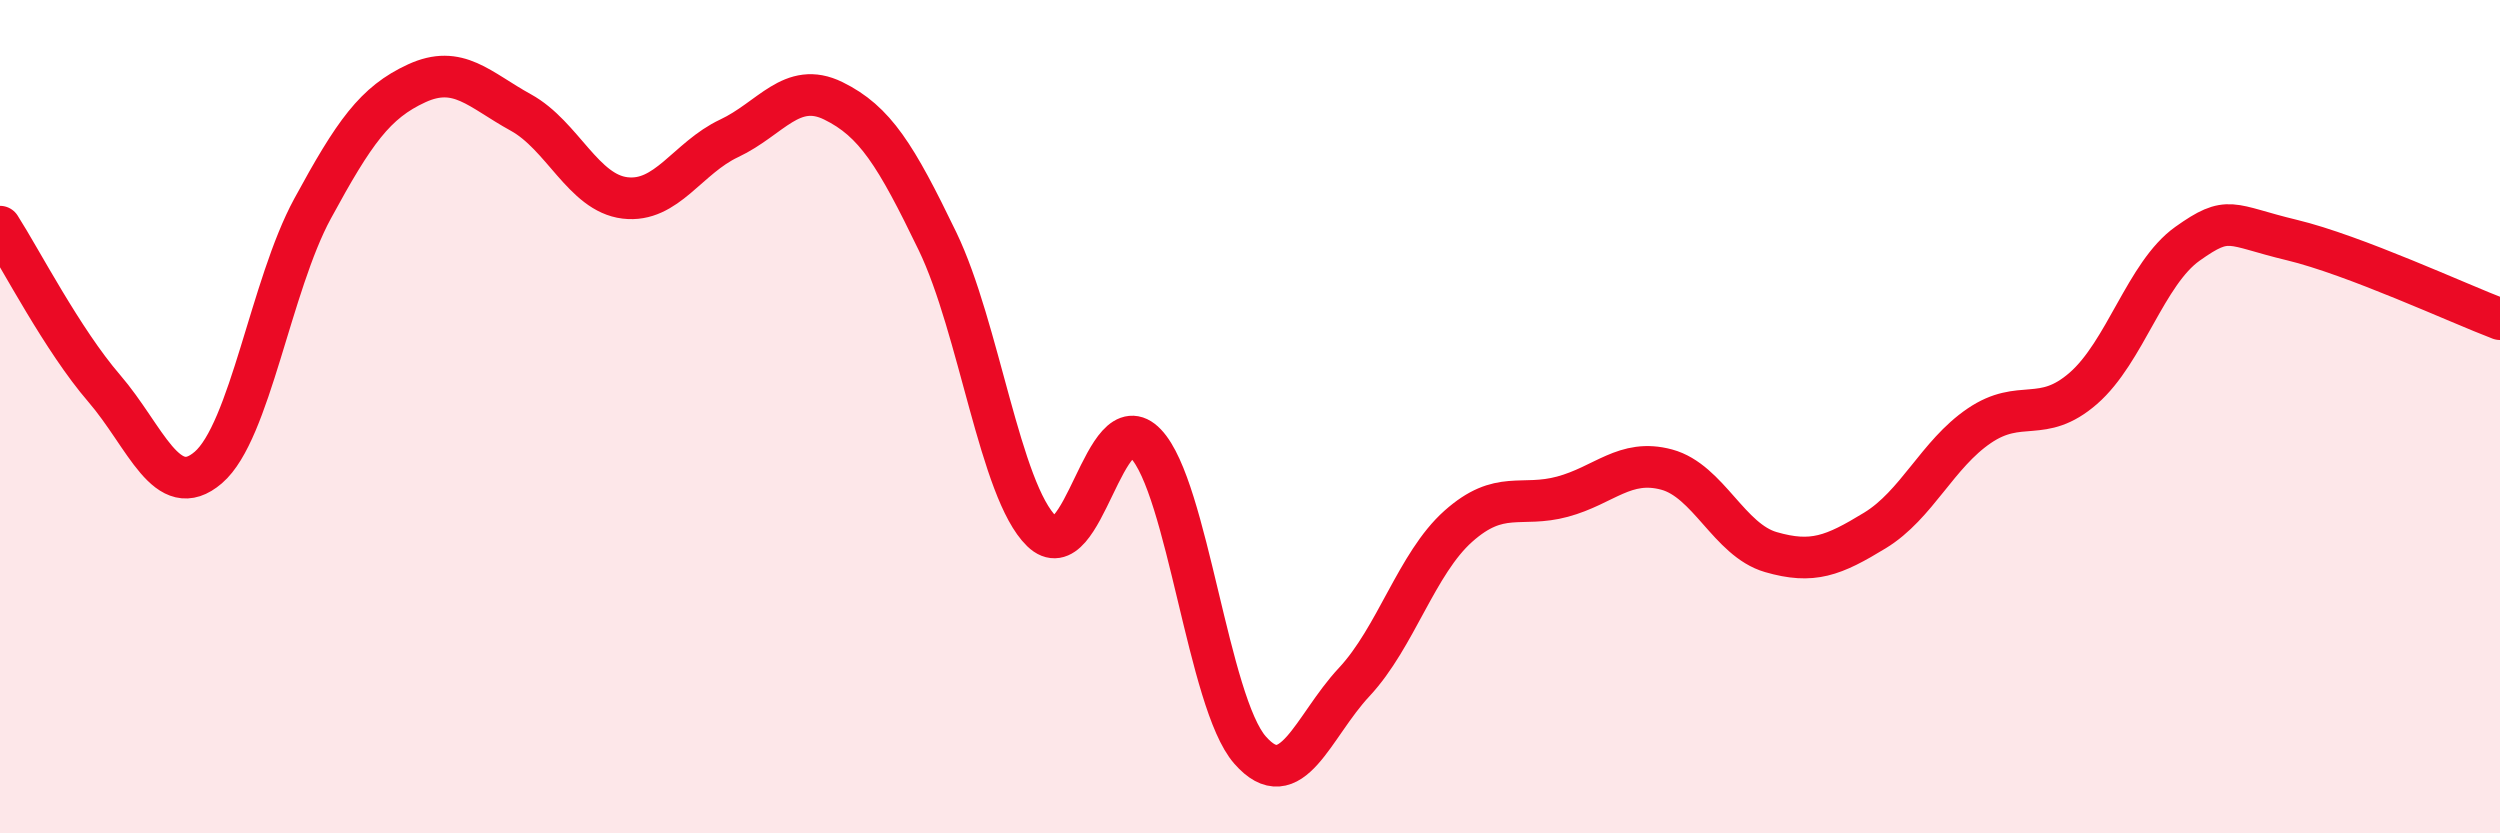
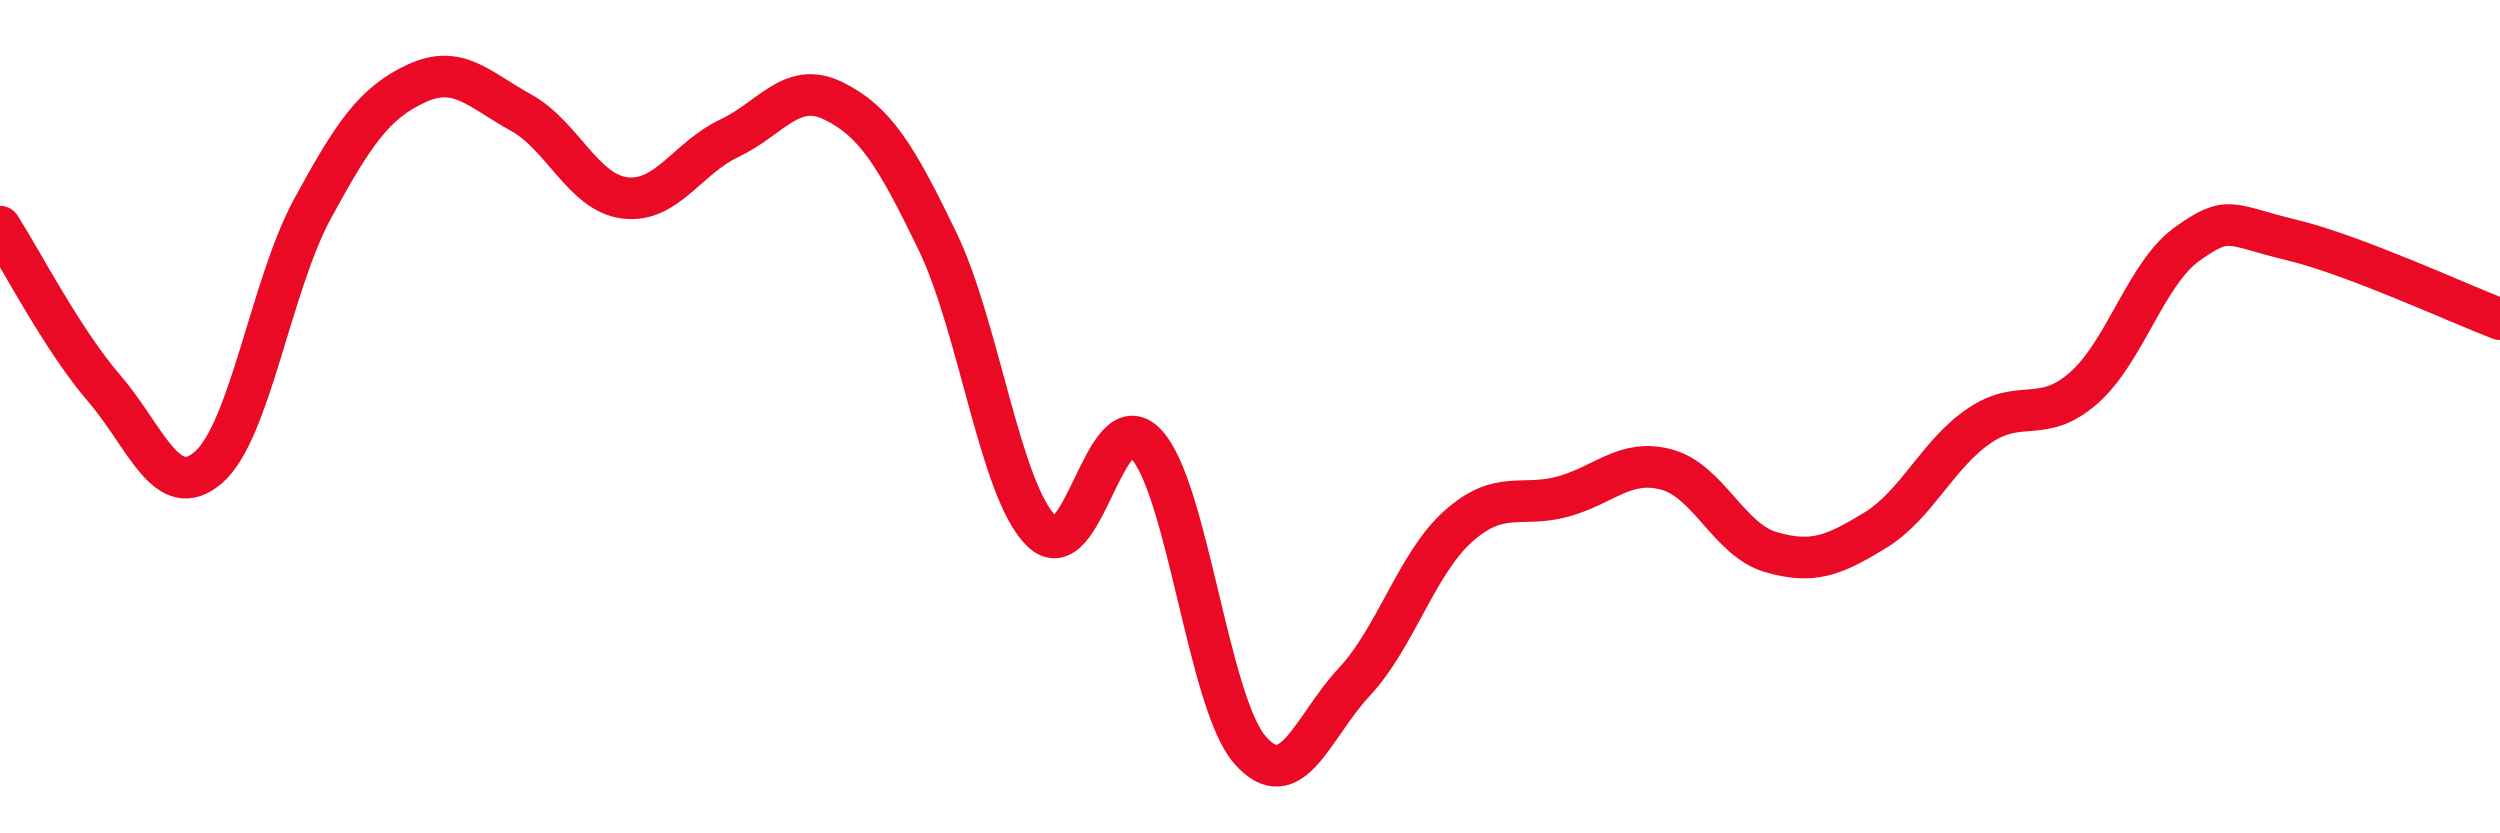
<svg xmlns="http://www.w3.org/2000/svg" width="60" height="20" viewBox="0 0 60 20">
-   <path d="M 0,5.44 C 0.5,6.22 1.5,8.16 2.5,9.32 C 3.5,10.48 4,12.08 5,11.22 C 6,10.36 6.5,6.85 7.5,5.01 C 8.5,3.17 9,2.46 10,2 C 11,1.54 11.5,2.15 12.5,2.7 C 13.5,3.25 14,4.63 15,4.75 C 16,4.87 16.5,3.79 17.5,3.32 C 18.5,2.85 19,1.93 20,2.42 C 21,2.91 21.5,3.72 22.5,5.79 C 23.5,7.86 24,11.78 25,12.75 C 26,13.72 26.5,9.6 27.5,10.65 C 28.5,11.7 29,16.86 30,18 C 31,19.14 31.5,17.44 32.5,16.37 C 33.5,15.3 34,13.52 35,12.63 C 36,11.74 36.5,12.19 37.5,11.92 C 38.5,11.65 39,11 40,11.27 C 41,11.54 41.5,12.96 42.5,13.25 C 43.5,13.54 44,13.34 45,12.73 C 46,12.12 46.5,10.9 47.5,10.22 C 48.5,9.54 49,10.19 50,9.32 C 51,8.45 51.5,6.56 52.5,5.85 C 53.5,5.14 53.5,5.4 55,5.76 C 56.5,6.12 59,7.28 60,7.66L60 20L0 20Z" fill="#EB0A25" opacity="0.1" stroke-linecap="round" stroke-linejoin="round" />
  <path d="M 0,5.44 C 0.5,6.22 1.5,8.16 2.5,9.32 C 3.5,10.48 4,12.08 5,11.22 C 6,10.36 6.5,6.85 7.5,5.01 C 8.5,3.17 9,2.46 10,2 C 11,1.54 11.5,2.15 12.5,2.7 C 13.5,3.25 14,4.63 15,4.75 C 16,4.87 16.5,3.79 17.5,3.32 C 18.5,2.85 19,1.93 20,2.42 C 21,2.91 21.5,3.72 22.5,5.79 C 23.5,7.86 24,11.78 25,12.75 C 26,13.72 26.5,9.6 27.5,10.65 C 28.5,11.7 29,16.86 30,18 C 31,19.14 31.5,17.44 32.5,16.37 C 33.5,15.3 34,13.52 35,12.63 C 36,11.74 36.5,12.19 37.5,11.92 C 38.5,11.65 39,11 40,11.27 C 41,11.54 41.5,12.96 42.5,13.25 C 43.5,13.54 44,13.34 45,12.73 C 46,12.12 46.5,10.9 47.5,10.22 C 48.5,9.54 49,10.19 50,9.32 C 51,8.45 51.5,6.56 52.5,5.85 C 53.5,5.14 53.5,5.4 55,5.76 C 56.5,6.12 59,7.28 60,7.66" stroke="#EB0A25" stroke-width="1" fill="none" stroke-linecap="round" stroke-linejoin="round" />
</svg>